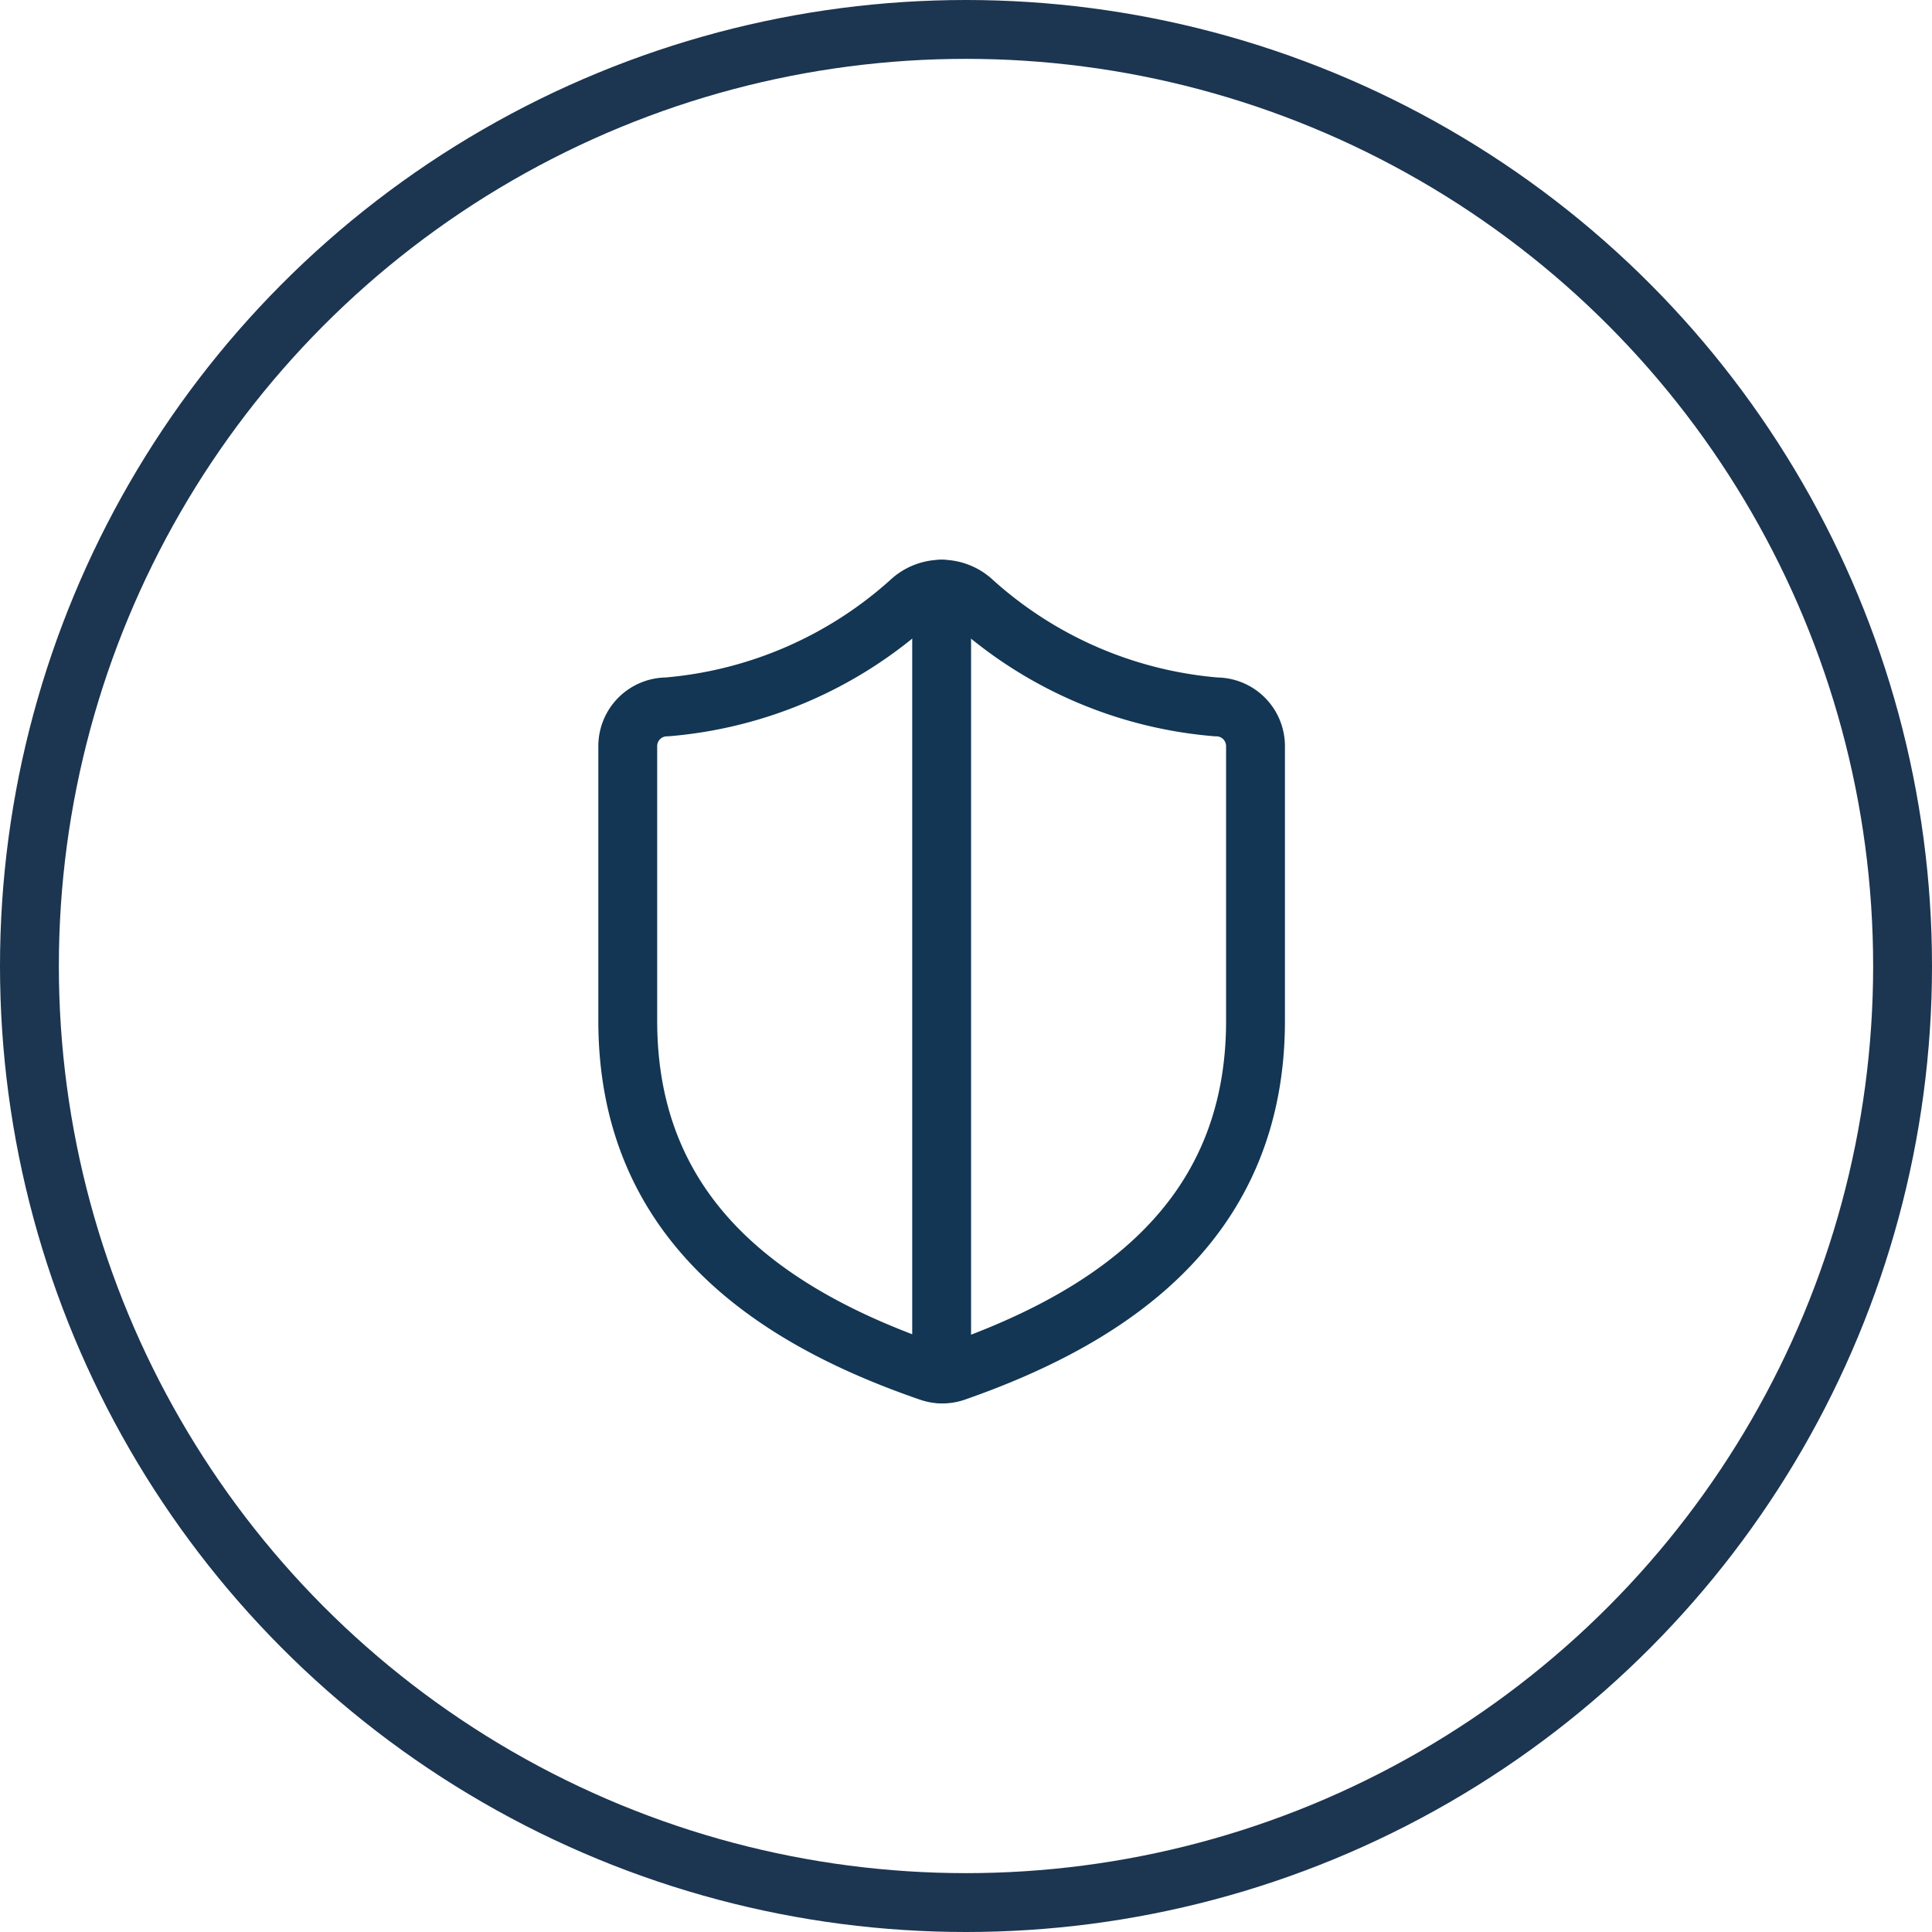
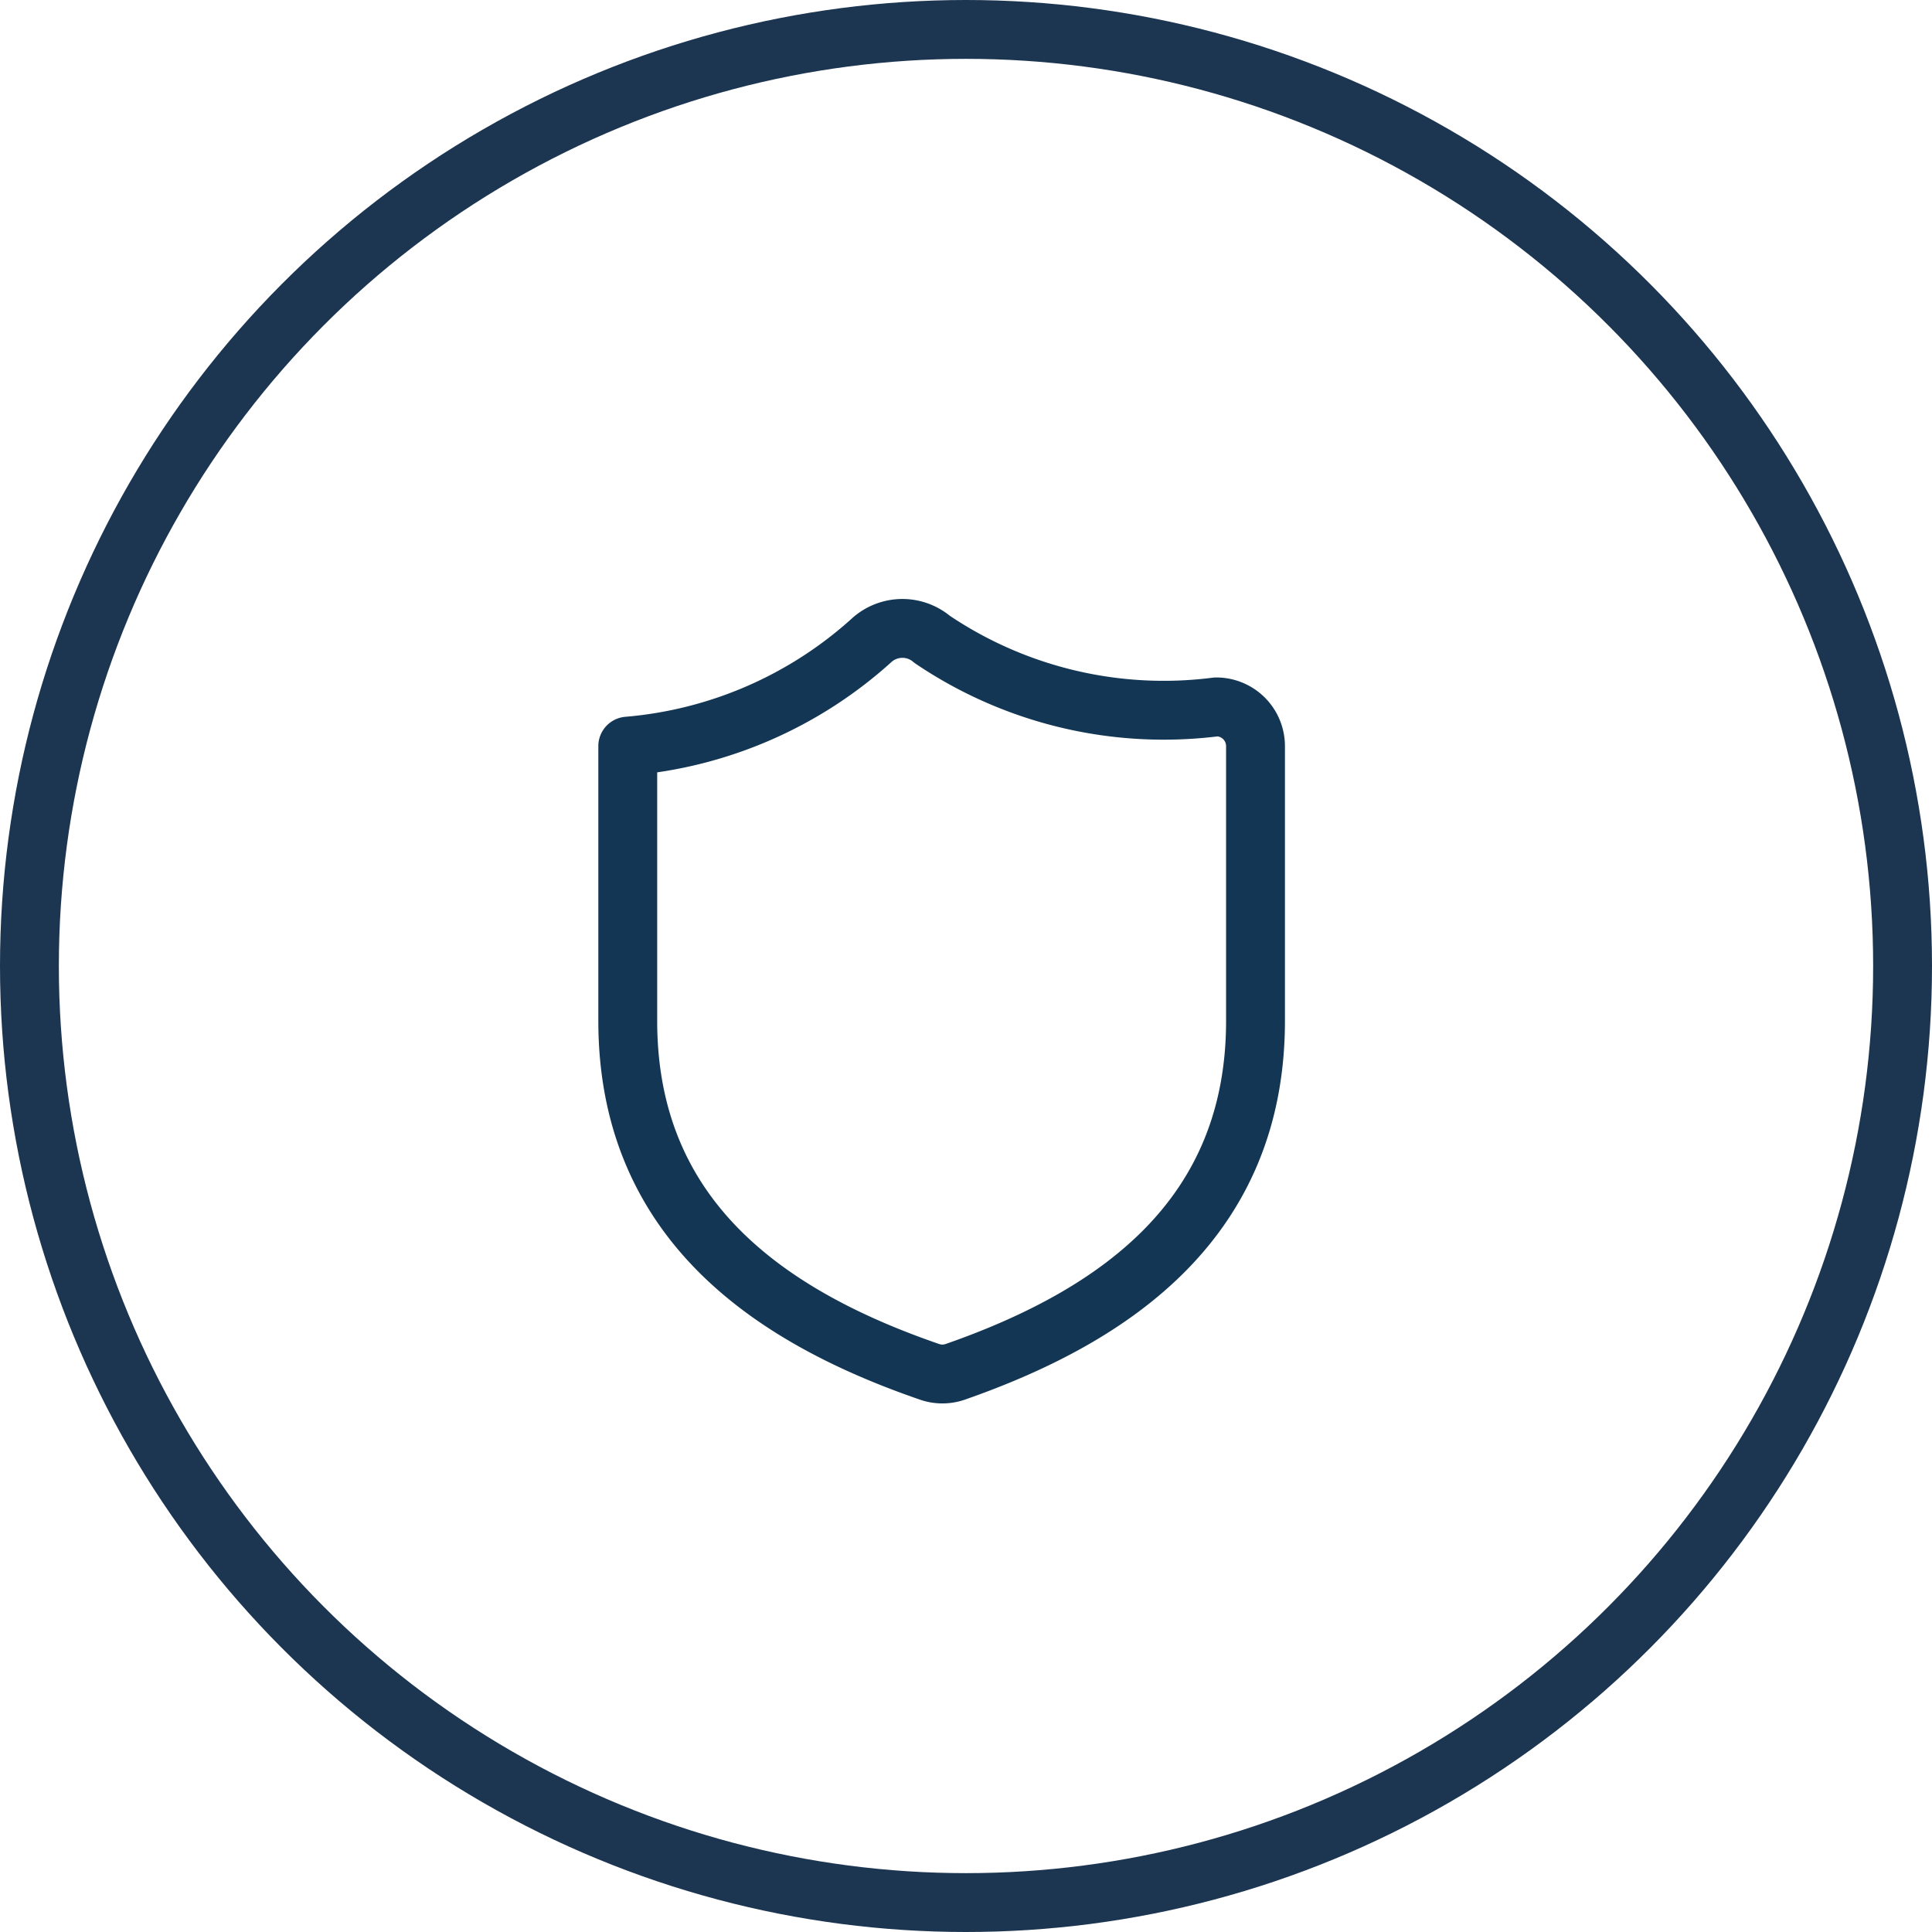
<svg xmlns="http://www.w3.org/2000/svg" width="49.242" height="49.242" viewBox="0 0 49.242 49.242">
  <g id="ico_struceph_resistante" transform="translate(-124 -236)">
    <g id="Ellipse_177" data-name="Ellipse 177" transform="translate(124 236)" fill="none" stroke="#1c3551" stroke-width="1.5">
-       <circle cx="24.621" cy="24.621" r="24.621" stroke="none" />
      <circle cx="24.621" cy="24.621" r="23.871" fill="none" />
    </g>
    <g id="Groupe_115" data-name="Groupe 115" transform="translate(136 249.017)">
-       <path id="Tracé_2229" data-name="Tracé 2229" d="M20,13c0,5-3.5,7.5-7.66,8.95a1,1,0,0,1-.67-.01C7.5,20.5,4,18,4,13V6A1,1,0,0,1,5,5a10.58,10.58,0,0,0,6.24-2.72,1.17,1.17,0,0,1,1.52,0A10.545,10.545,0,0,0,19,5a1,1,0,0,1,1,1Z" fill="none" stroke="#123653" stroke-linecap="round" stroke-linejoin="round" stroke-width="1.5" />
-       <path id="Tracé_2230" data-name="Tracé 2230" d="M12,22V2" fill="none" stroke="#123653" stroke-linecap="round" stroke-linejoin="round" stroke-width="1.5" />
+       <path id="Tracé_2229" data-name="Tracé 2229" d="M20,13c0,5-3.5,7.5-7.66,8.95a1,1,0,0,1-.67-.01C7.5,20.5,4,18,4,13V6a10.58,10.58,0,0,0,6.24-2.72,1.17,1.17,0,0,1,1.52,0A10.545,10.545,0,0,0,19,5a1,1,0,0,1,1,1Z" fill="none" stroke="#123653" stroke-linecap="round" stroke-linejoin="round" stroke-width="1.5" />
    </g>
  </g>
</svg>